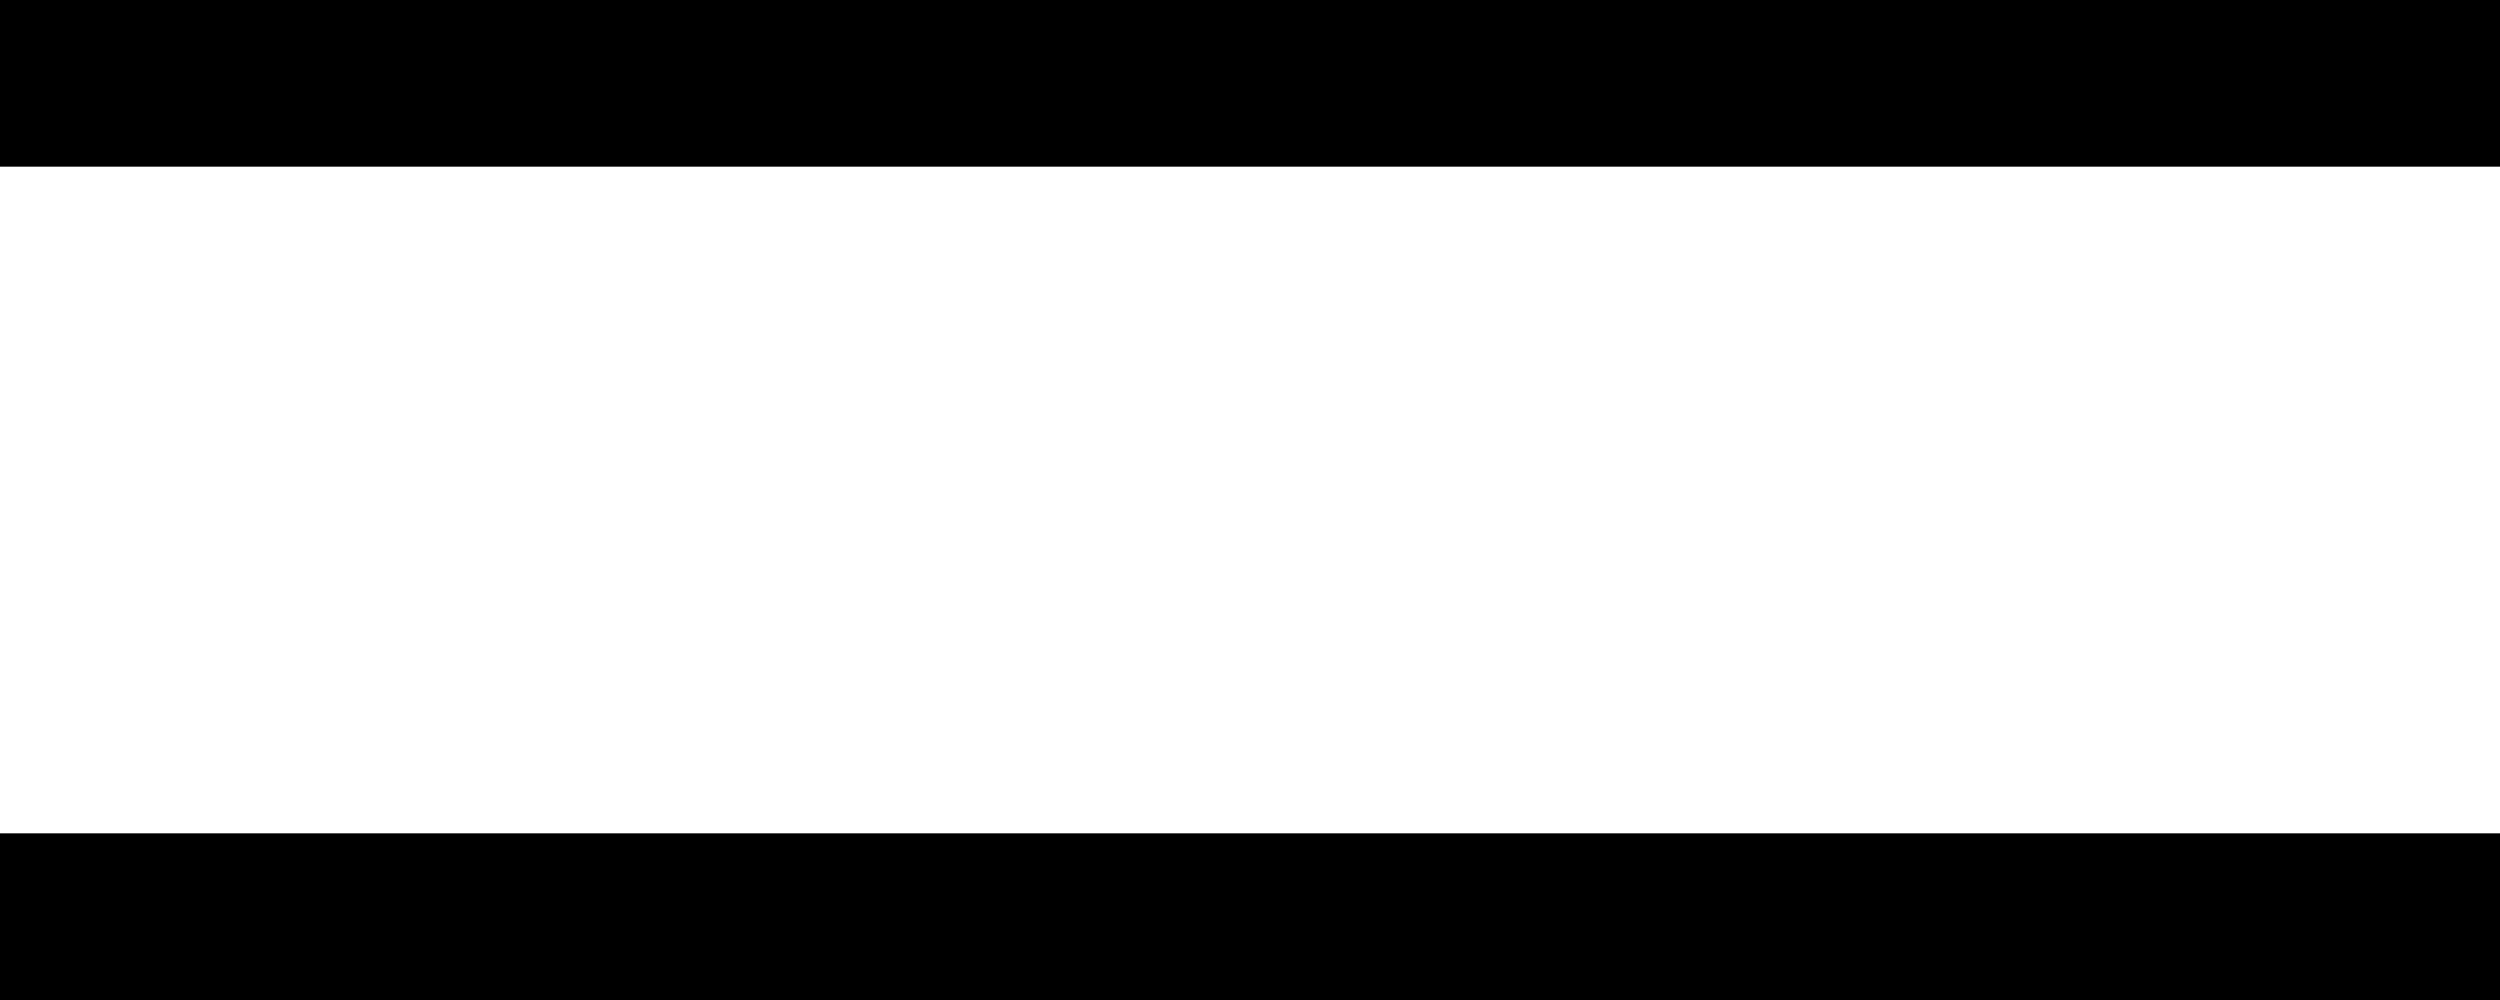
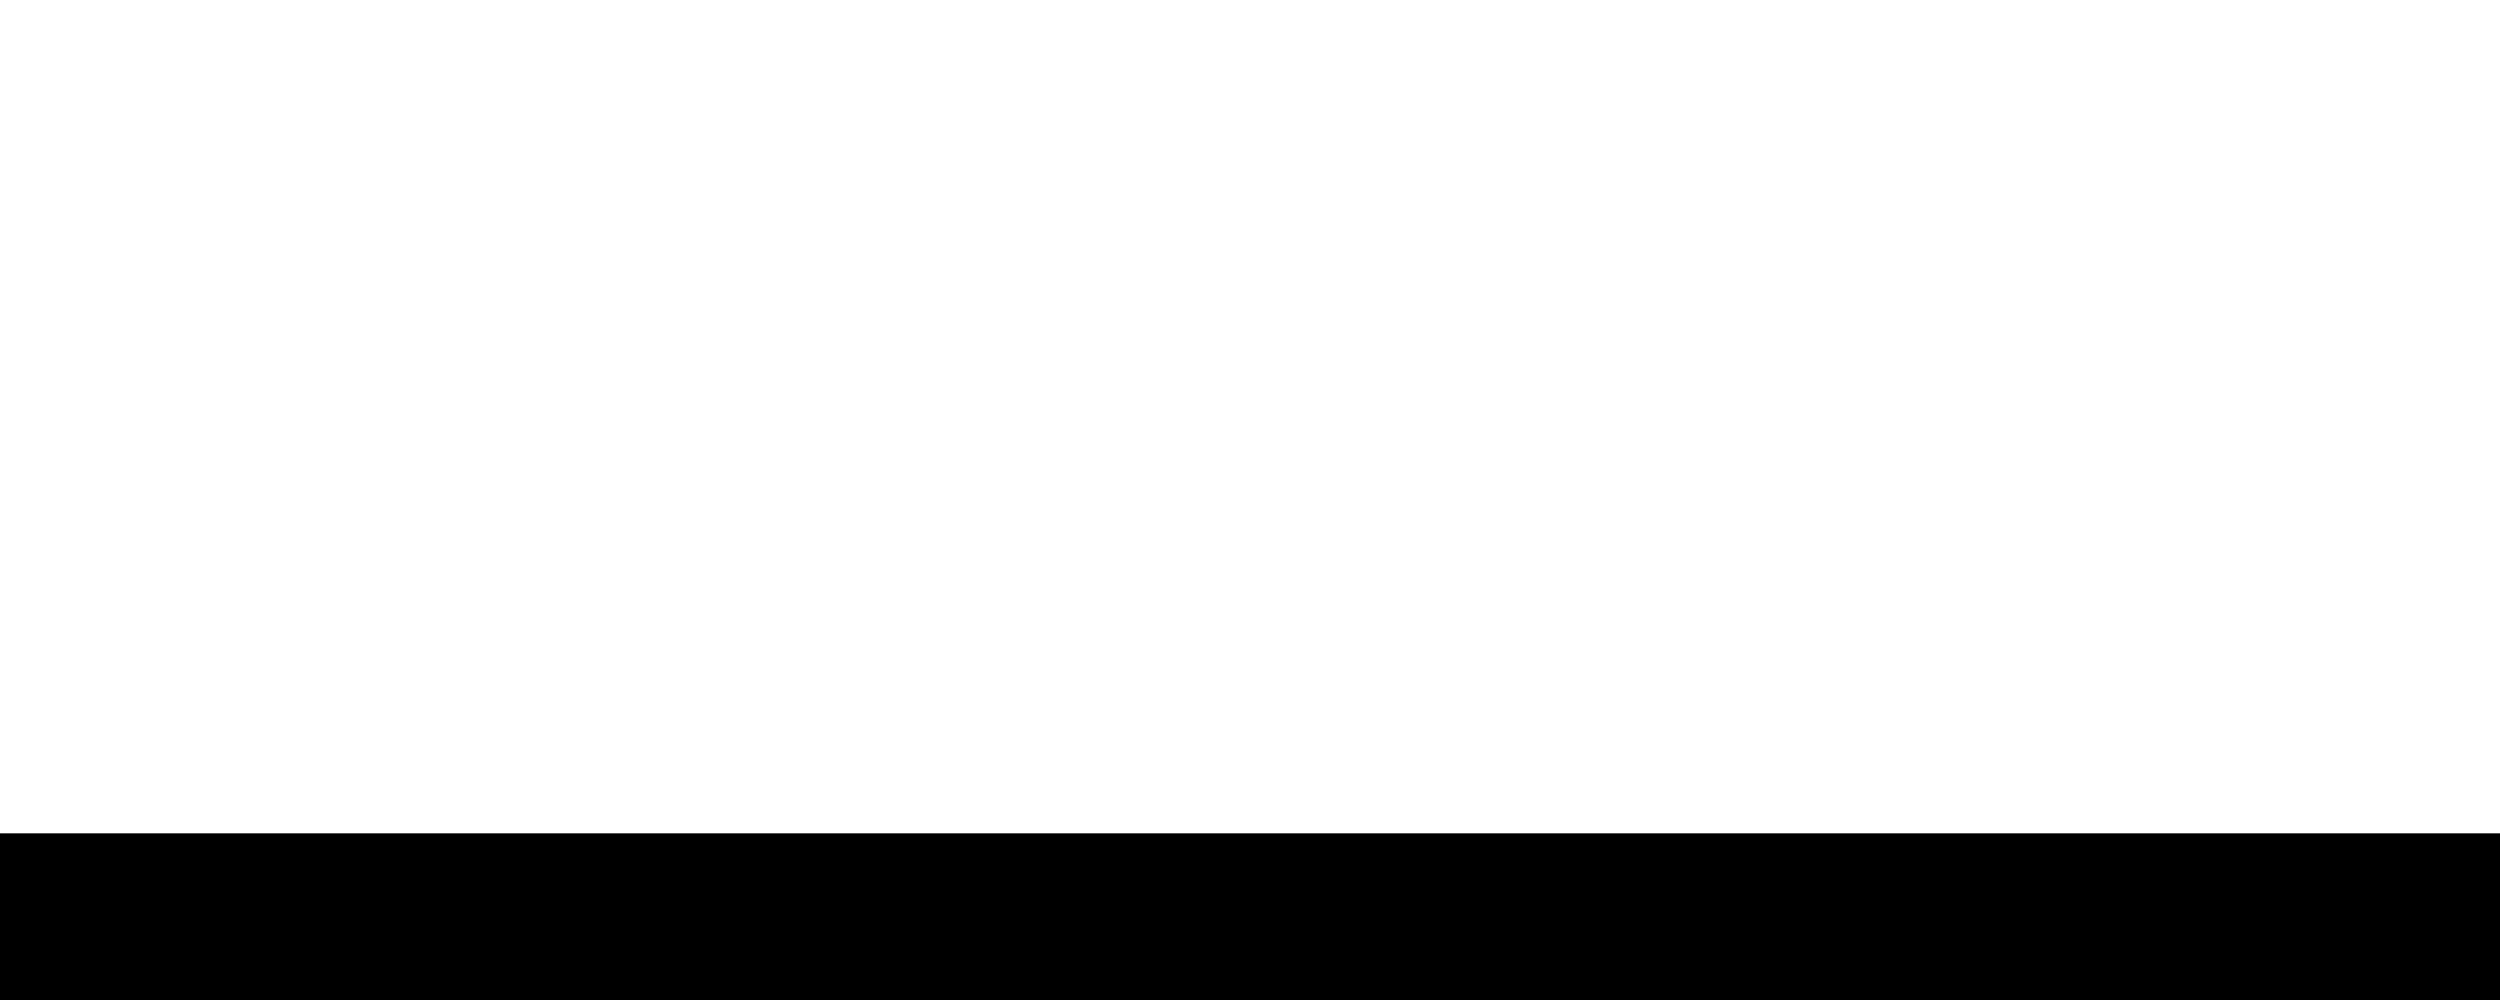
<svg xmlns="http://www.w3.org/2000/svg" width="30" height="12" viewBox="0 0 30 12">
  <defs>
    <style>
      .cls-1 {
        fill: none;
        stroke: #000;
        stroke-width: 2px;
      }
    </style>
  </defs>
  <g id="Group_9" data-name="Group 9" transform="translate(-50 -49)">
-     <line id="Line_4" data-name="Line 4" class="cls-1" x2="30" transform="translate(50 50)" />
    <line id="Line_5" data-name="Line 5" class="cls-1" x2="30" transform="translate(50 60)" />
  </g>
</svg>